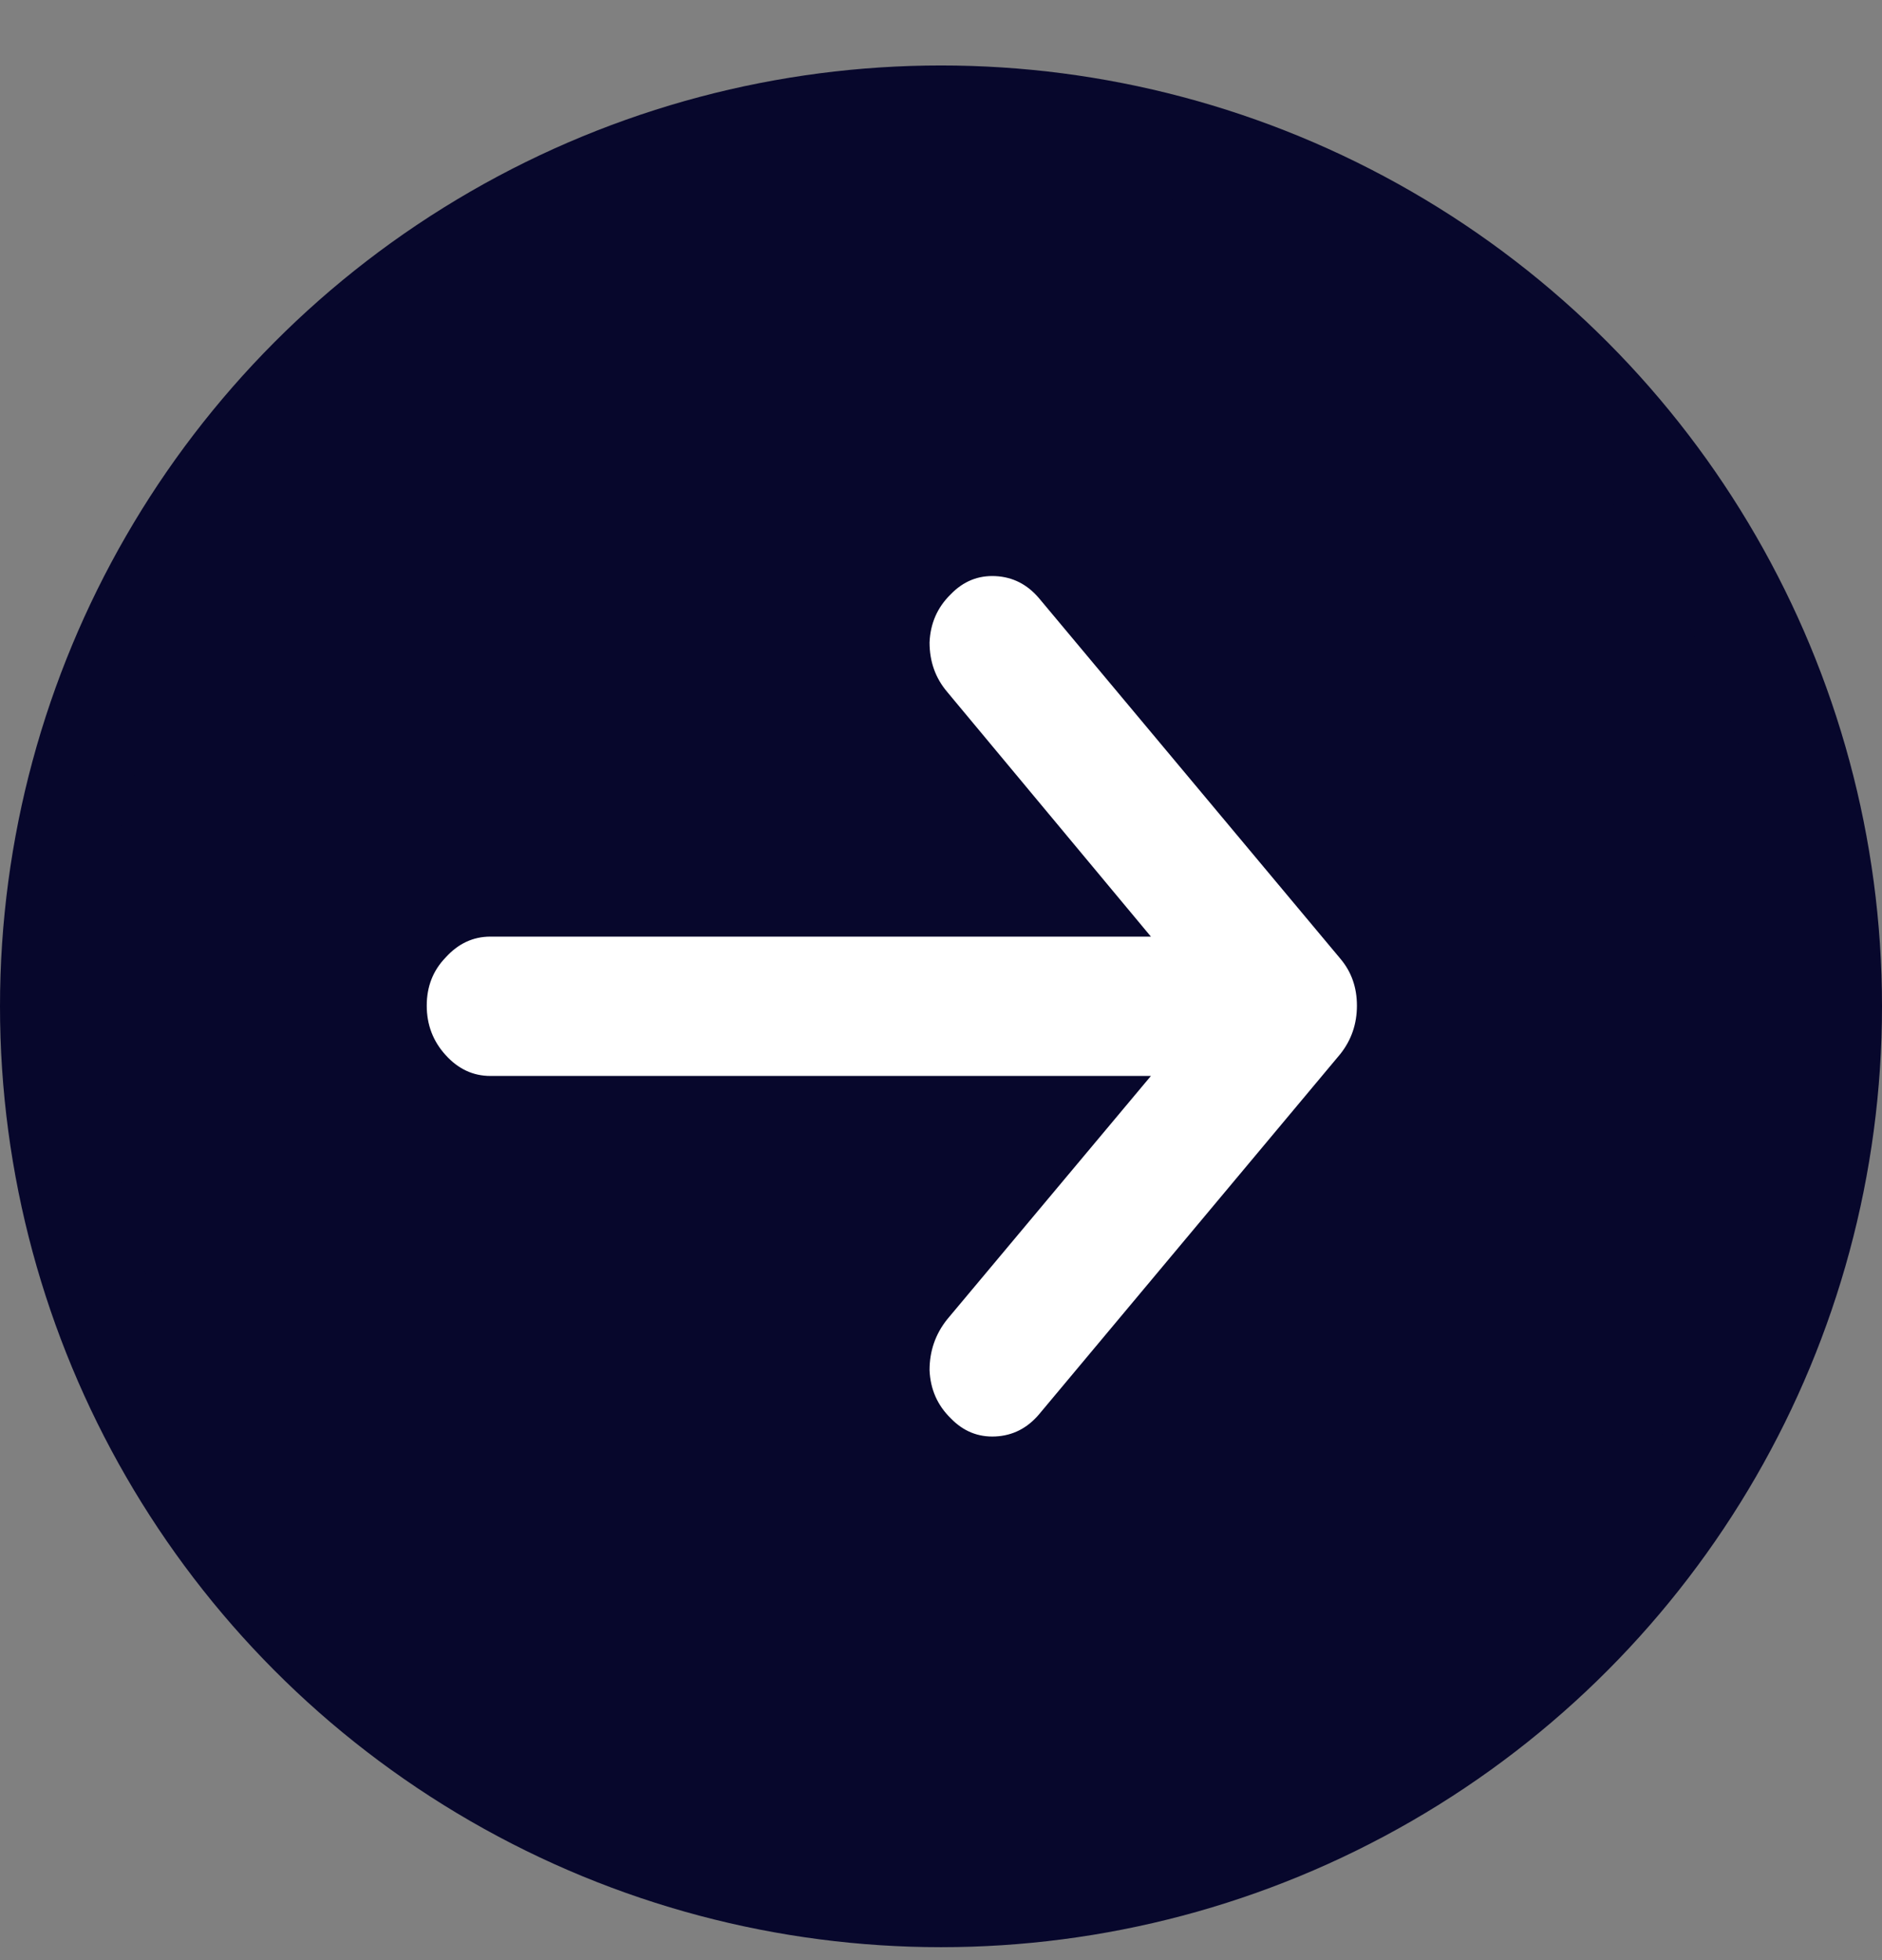
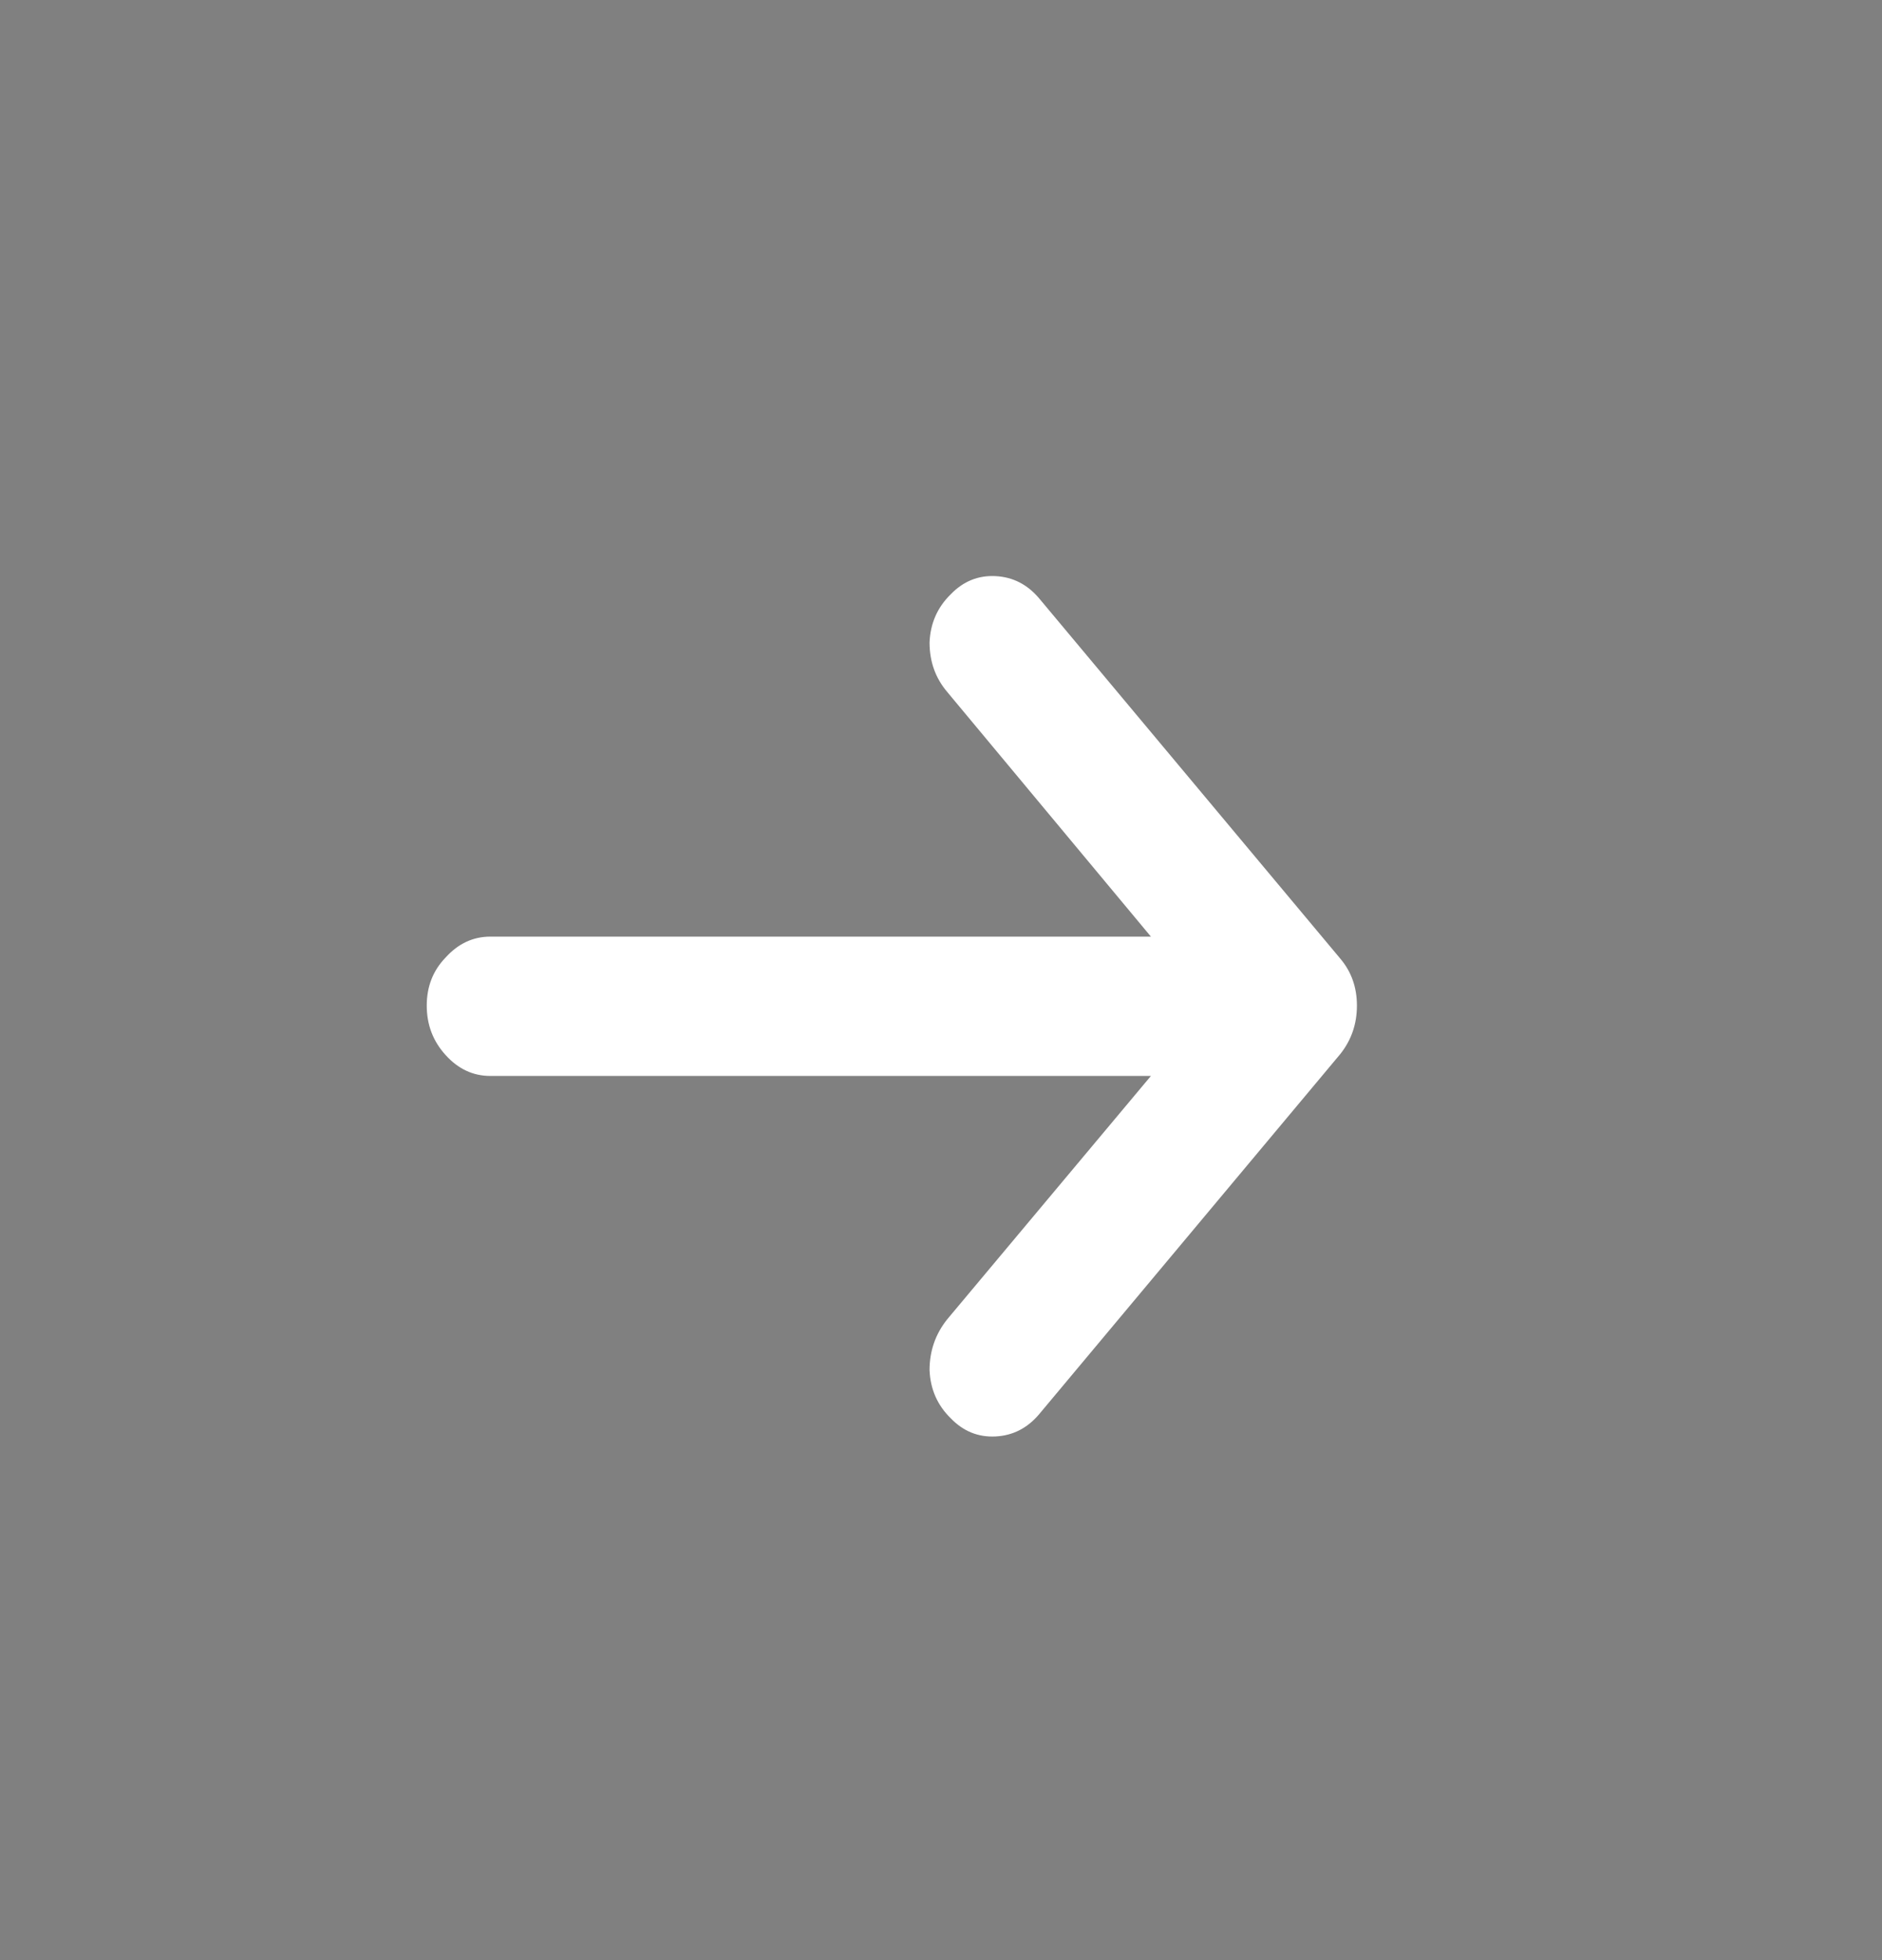
<svg xmlns="http://www.w3.org/2000/svg" width="24" height="25" viewBox="0 0 24 25" fill="none">
  <rect x="0" y="0" width="24" height="25" fill="#808080" stroke="none" />
-   <circle cx="12" cy="12.835" r="11.35" fill="#07072C" stroke="#07072C" stroke-width="1.3" />
  <path d="M14.677 11.946L12.079 8.825C11.929 8.648 11.854 8.438 11.854 8.194C11.864 7.951 11.954 7.746 12.124 7.58C12.284 7.414 12.474 7.337 12.695 7.348C12.915 7.359 13.1 7.453 13.25 7.63L17.094 12.229C17.234 12.395 17.304 12.594 17.304 12.826C17.304 13.059 17.234 13.263 17.094 13.441L13.25 18.039C13.1 18.216 12.915 18.31 12.695 18.321C12.474 18.332 12.284 18.255 12.124 18.089C11.954 17.923 11.864 17.718 11.854 17.475C11.854 17.231 11.929 17.015 12.079 16.827L14.677 13.723H6.253C6.033 13.723 5.843 13.634 5.683 13.457C5.522 13.28 5.442 13.07 5.442 12.826C5.442 12.583 5.522 12.378 5.683 12.212C5.843 12.035 6.033 11.946 6.253 11.946H14.677Z" fill="white" />
</svg>